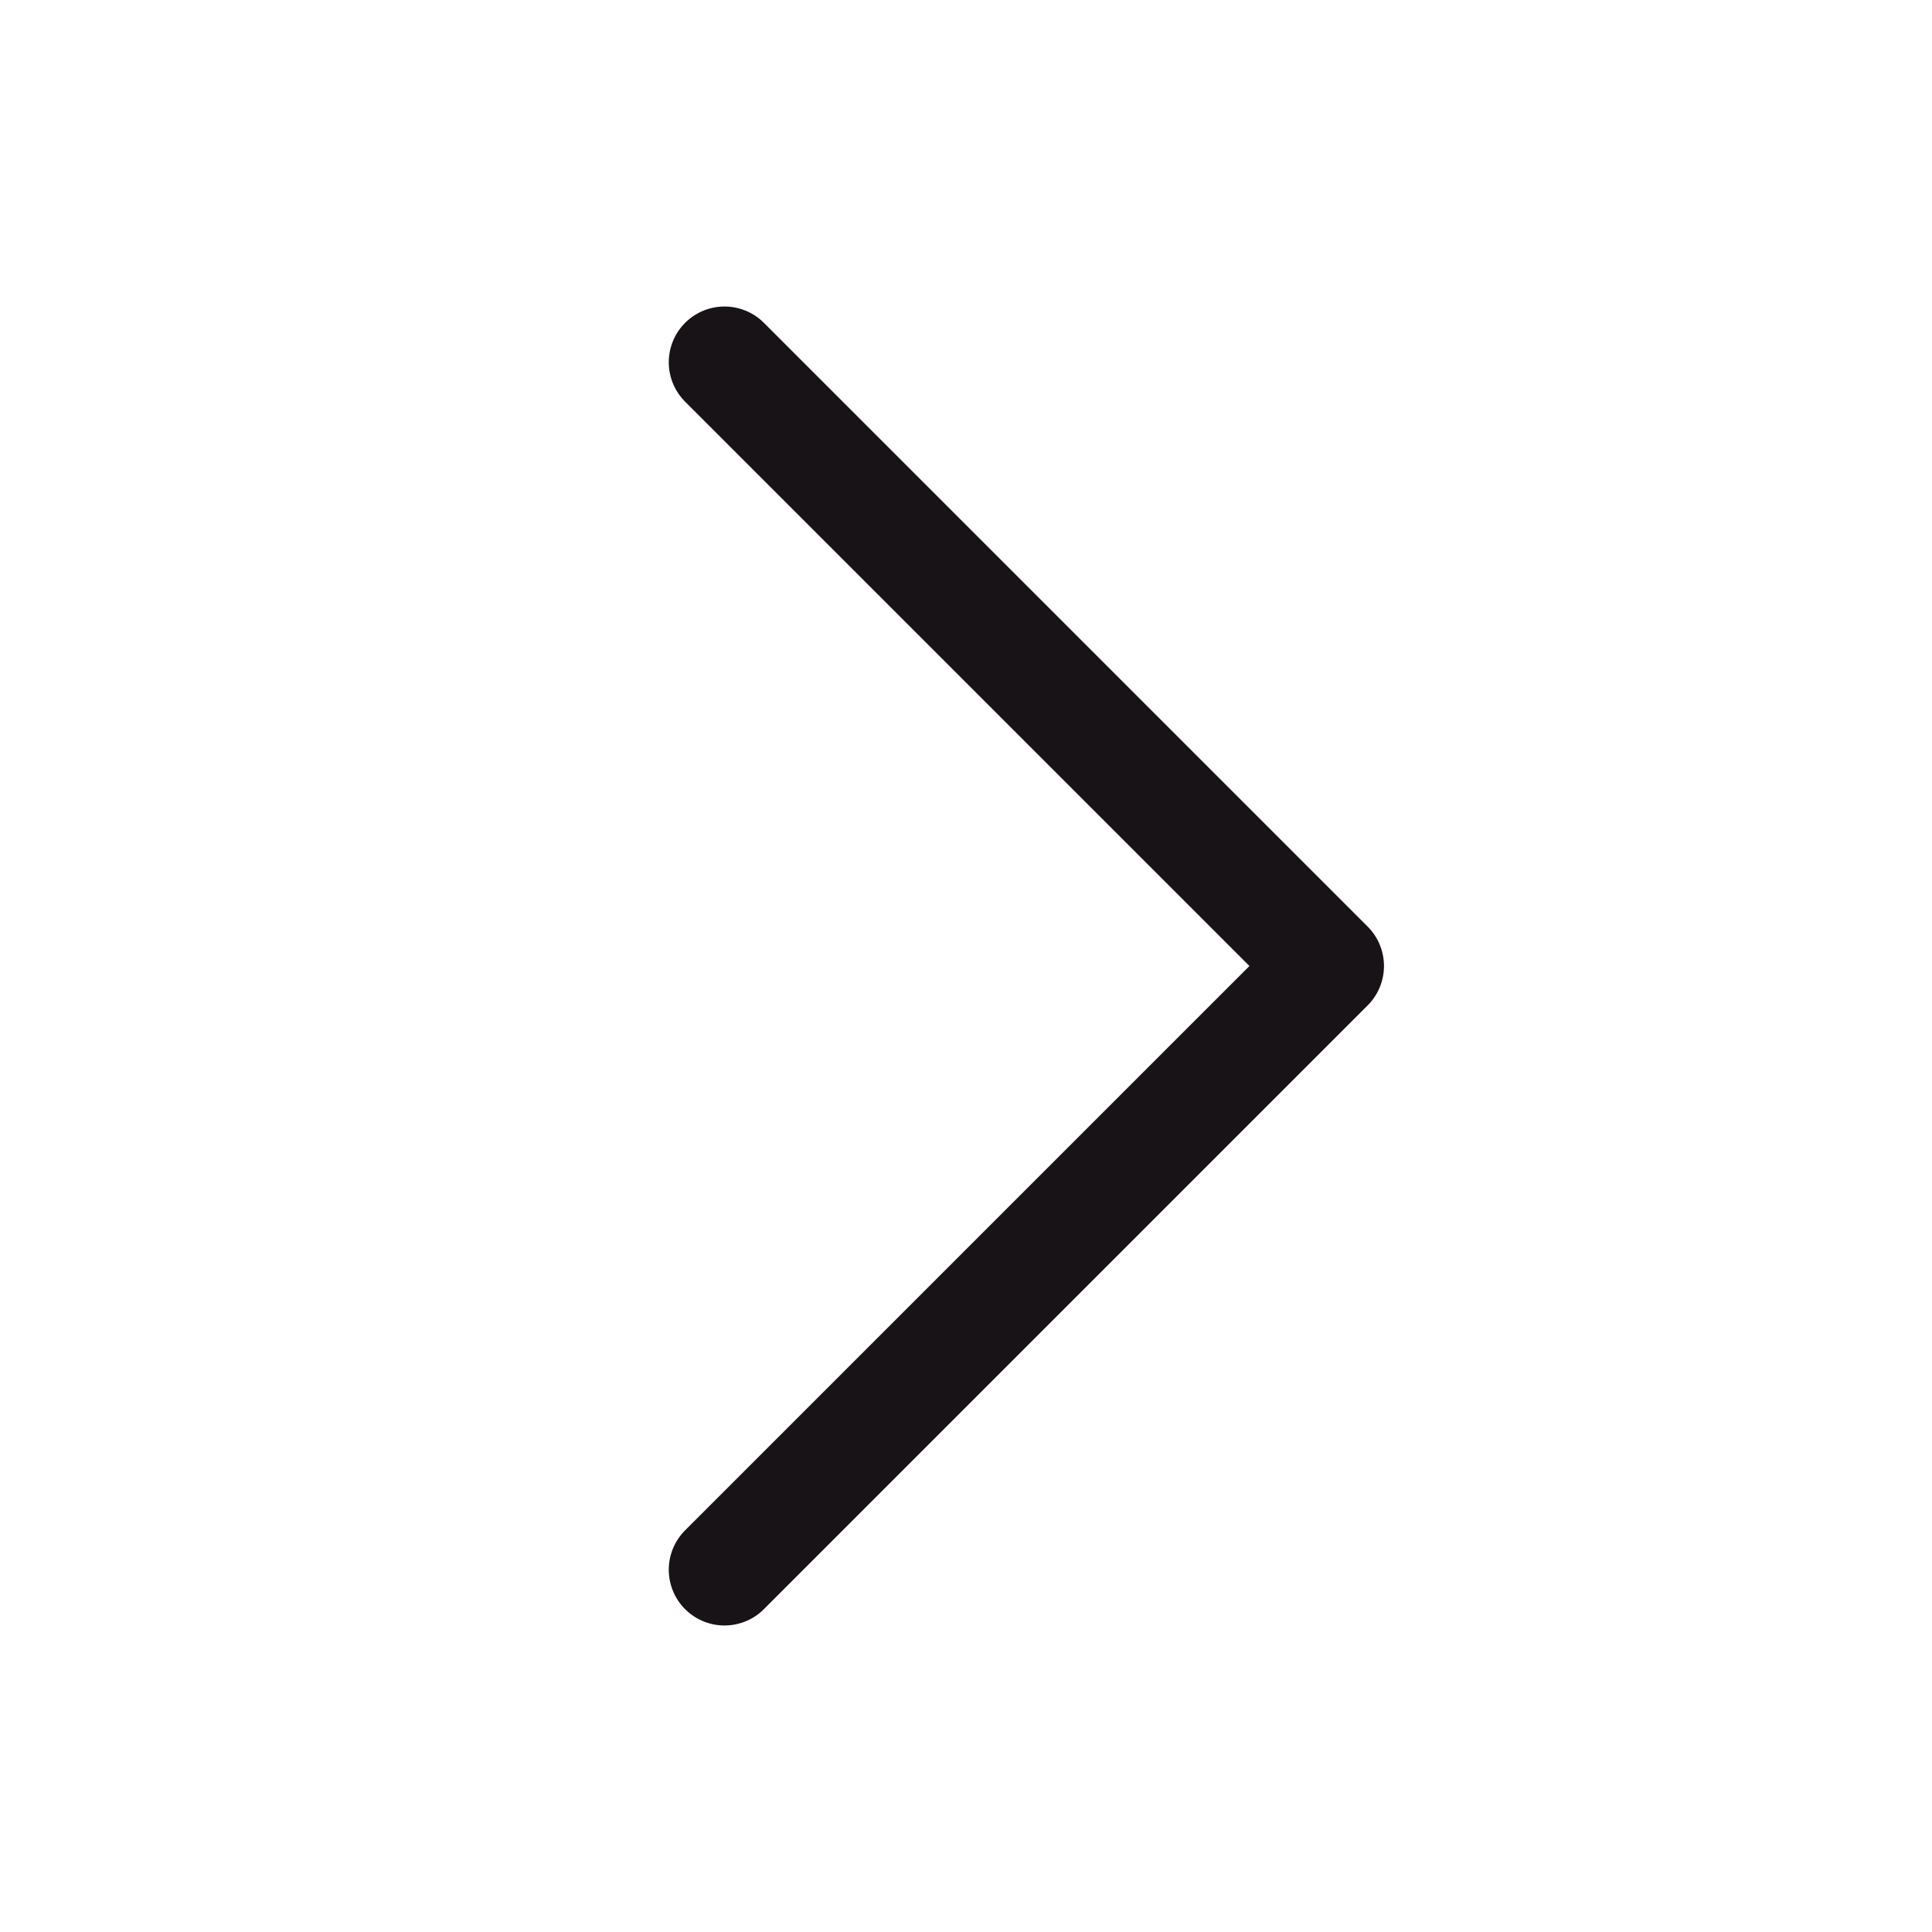
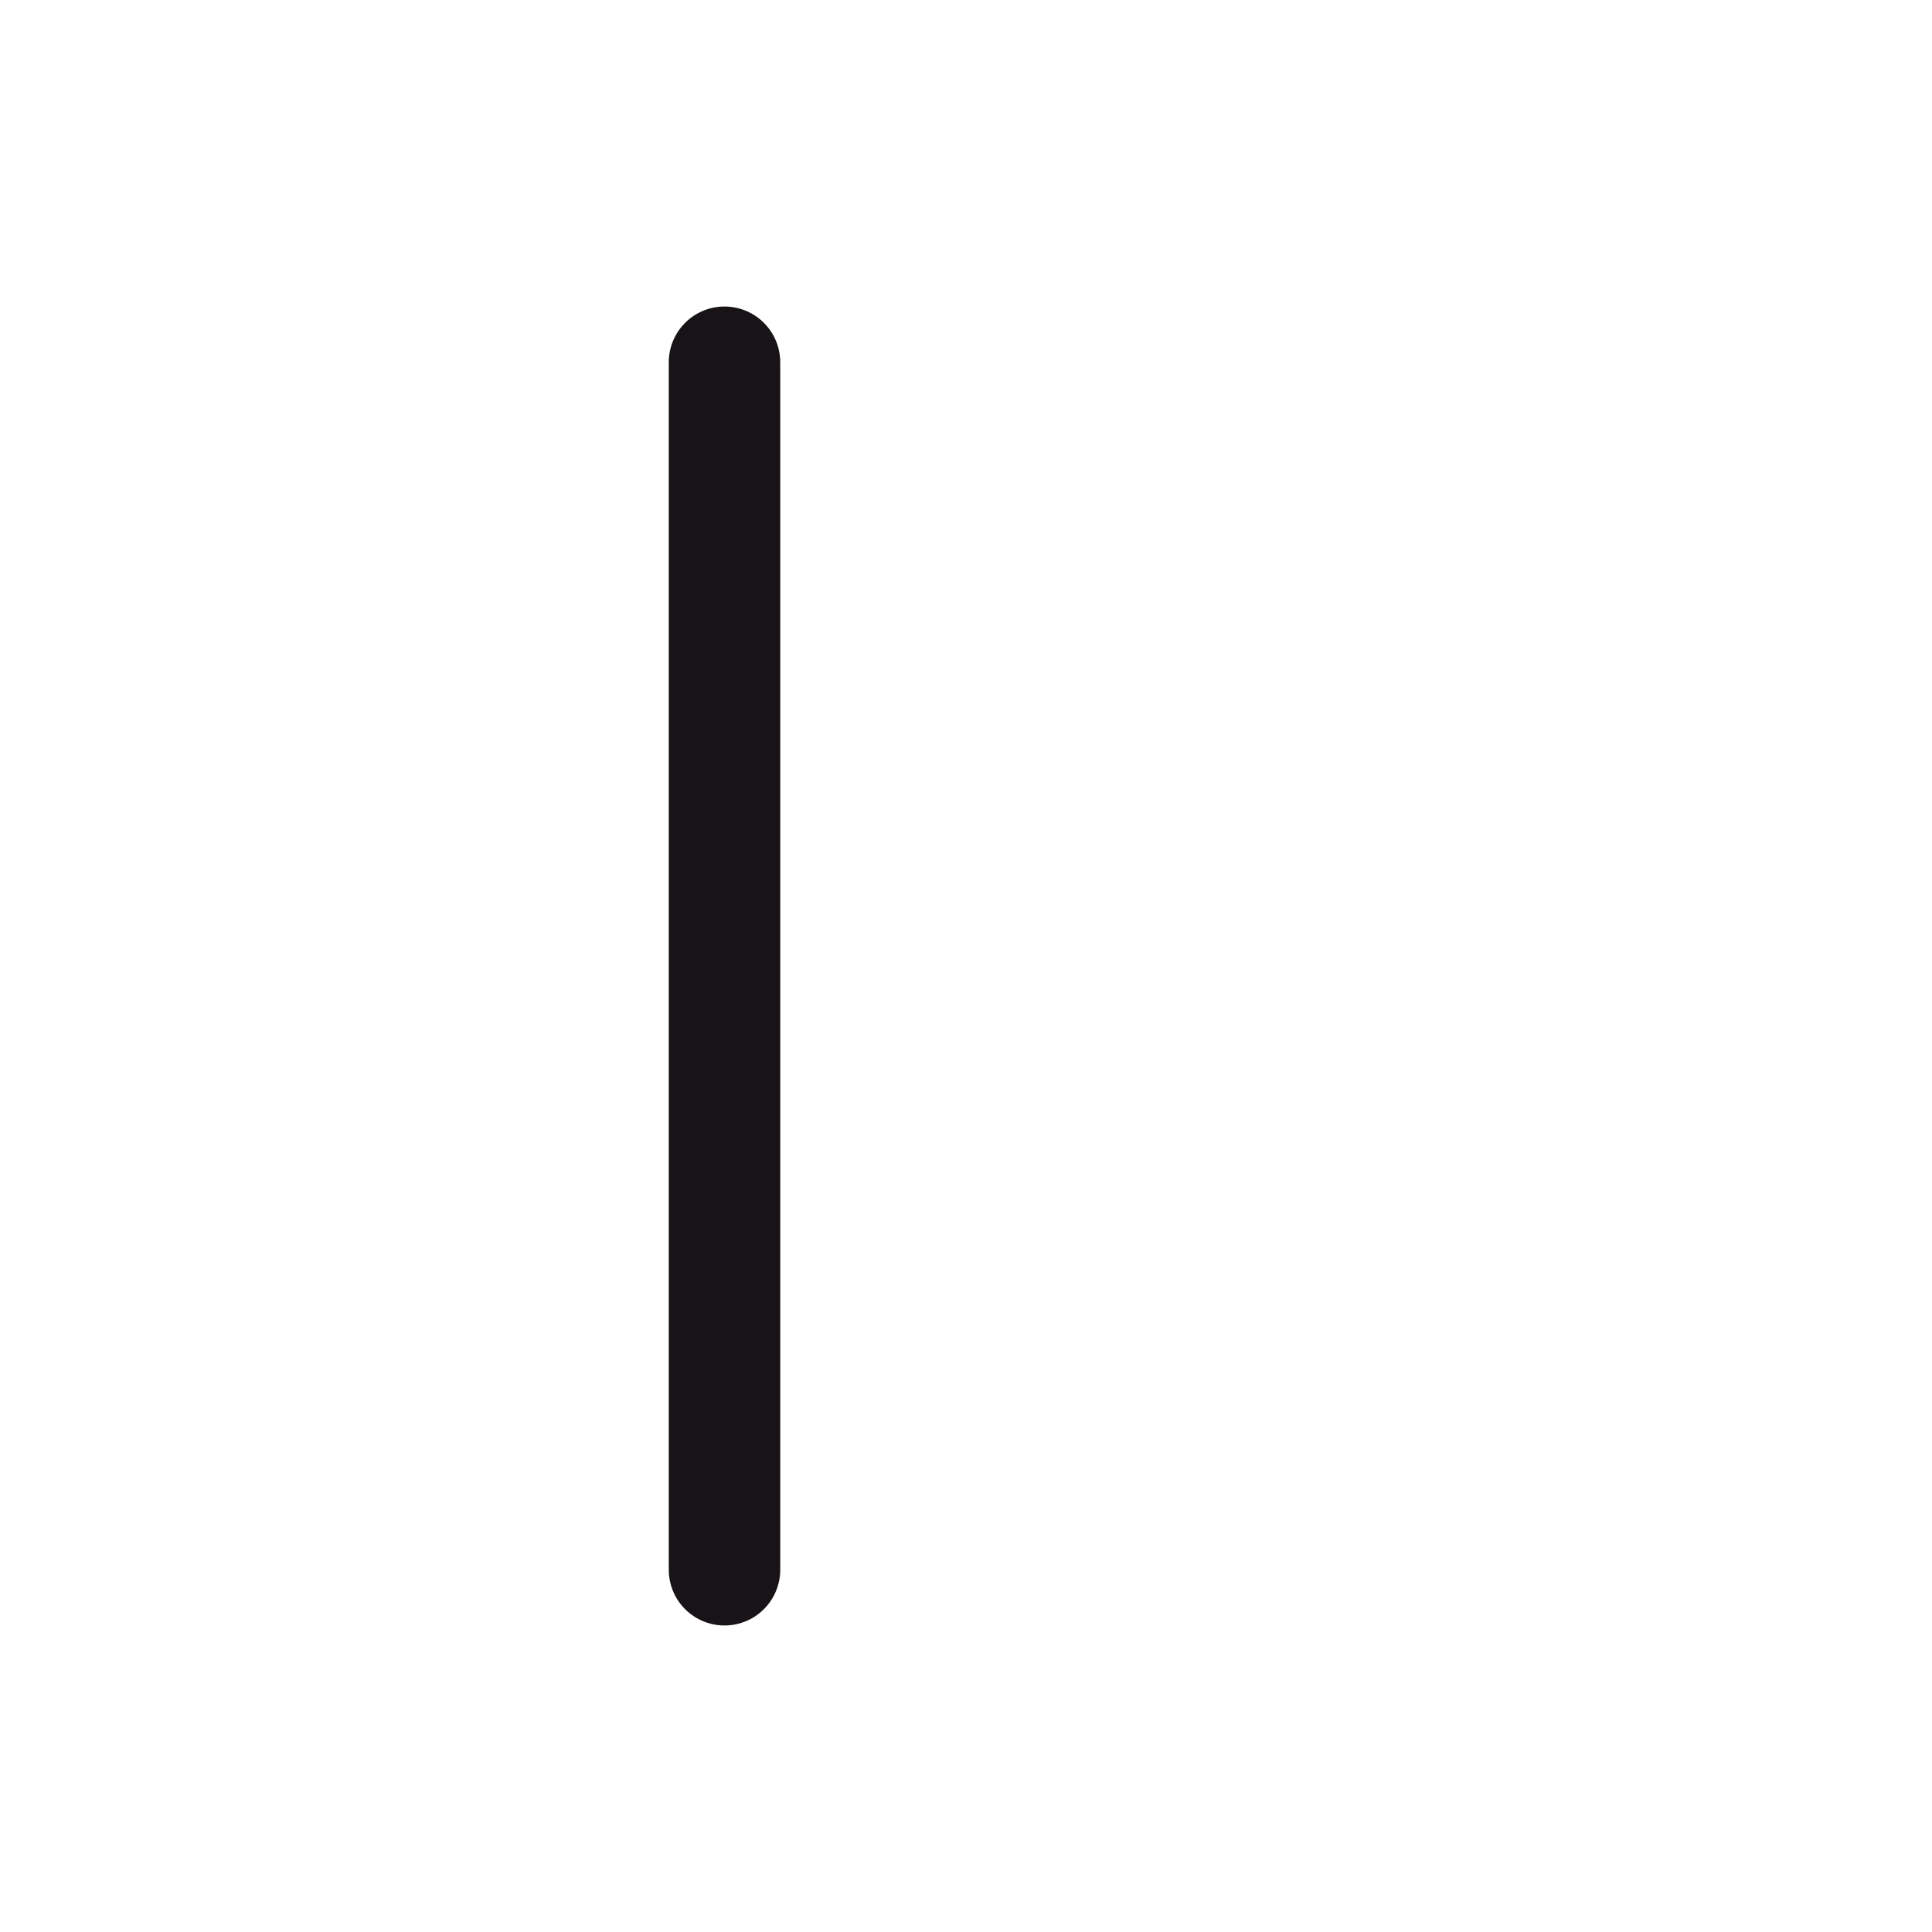
<svg xmlns="http://www.w3.org/2000/svg" width="26" height="26" viewBox="0 0 26 26" fill="none">
-   <path d="M9.75 4.875L17.875 13L9.75 21.125" stroke="#171316" stroke-width="1.5" stroke-linecap="round" stroke-linejoin="round" />
+   <path d="M9.75 4.875L9.75 21.125" stroke="#171316" stroke-width="1.5" stroke-linecap="round" stroke-linejoin="round" />
</svg>